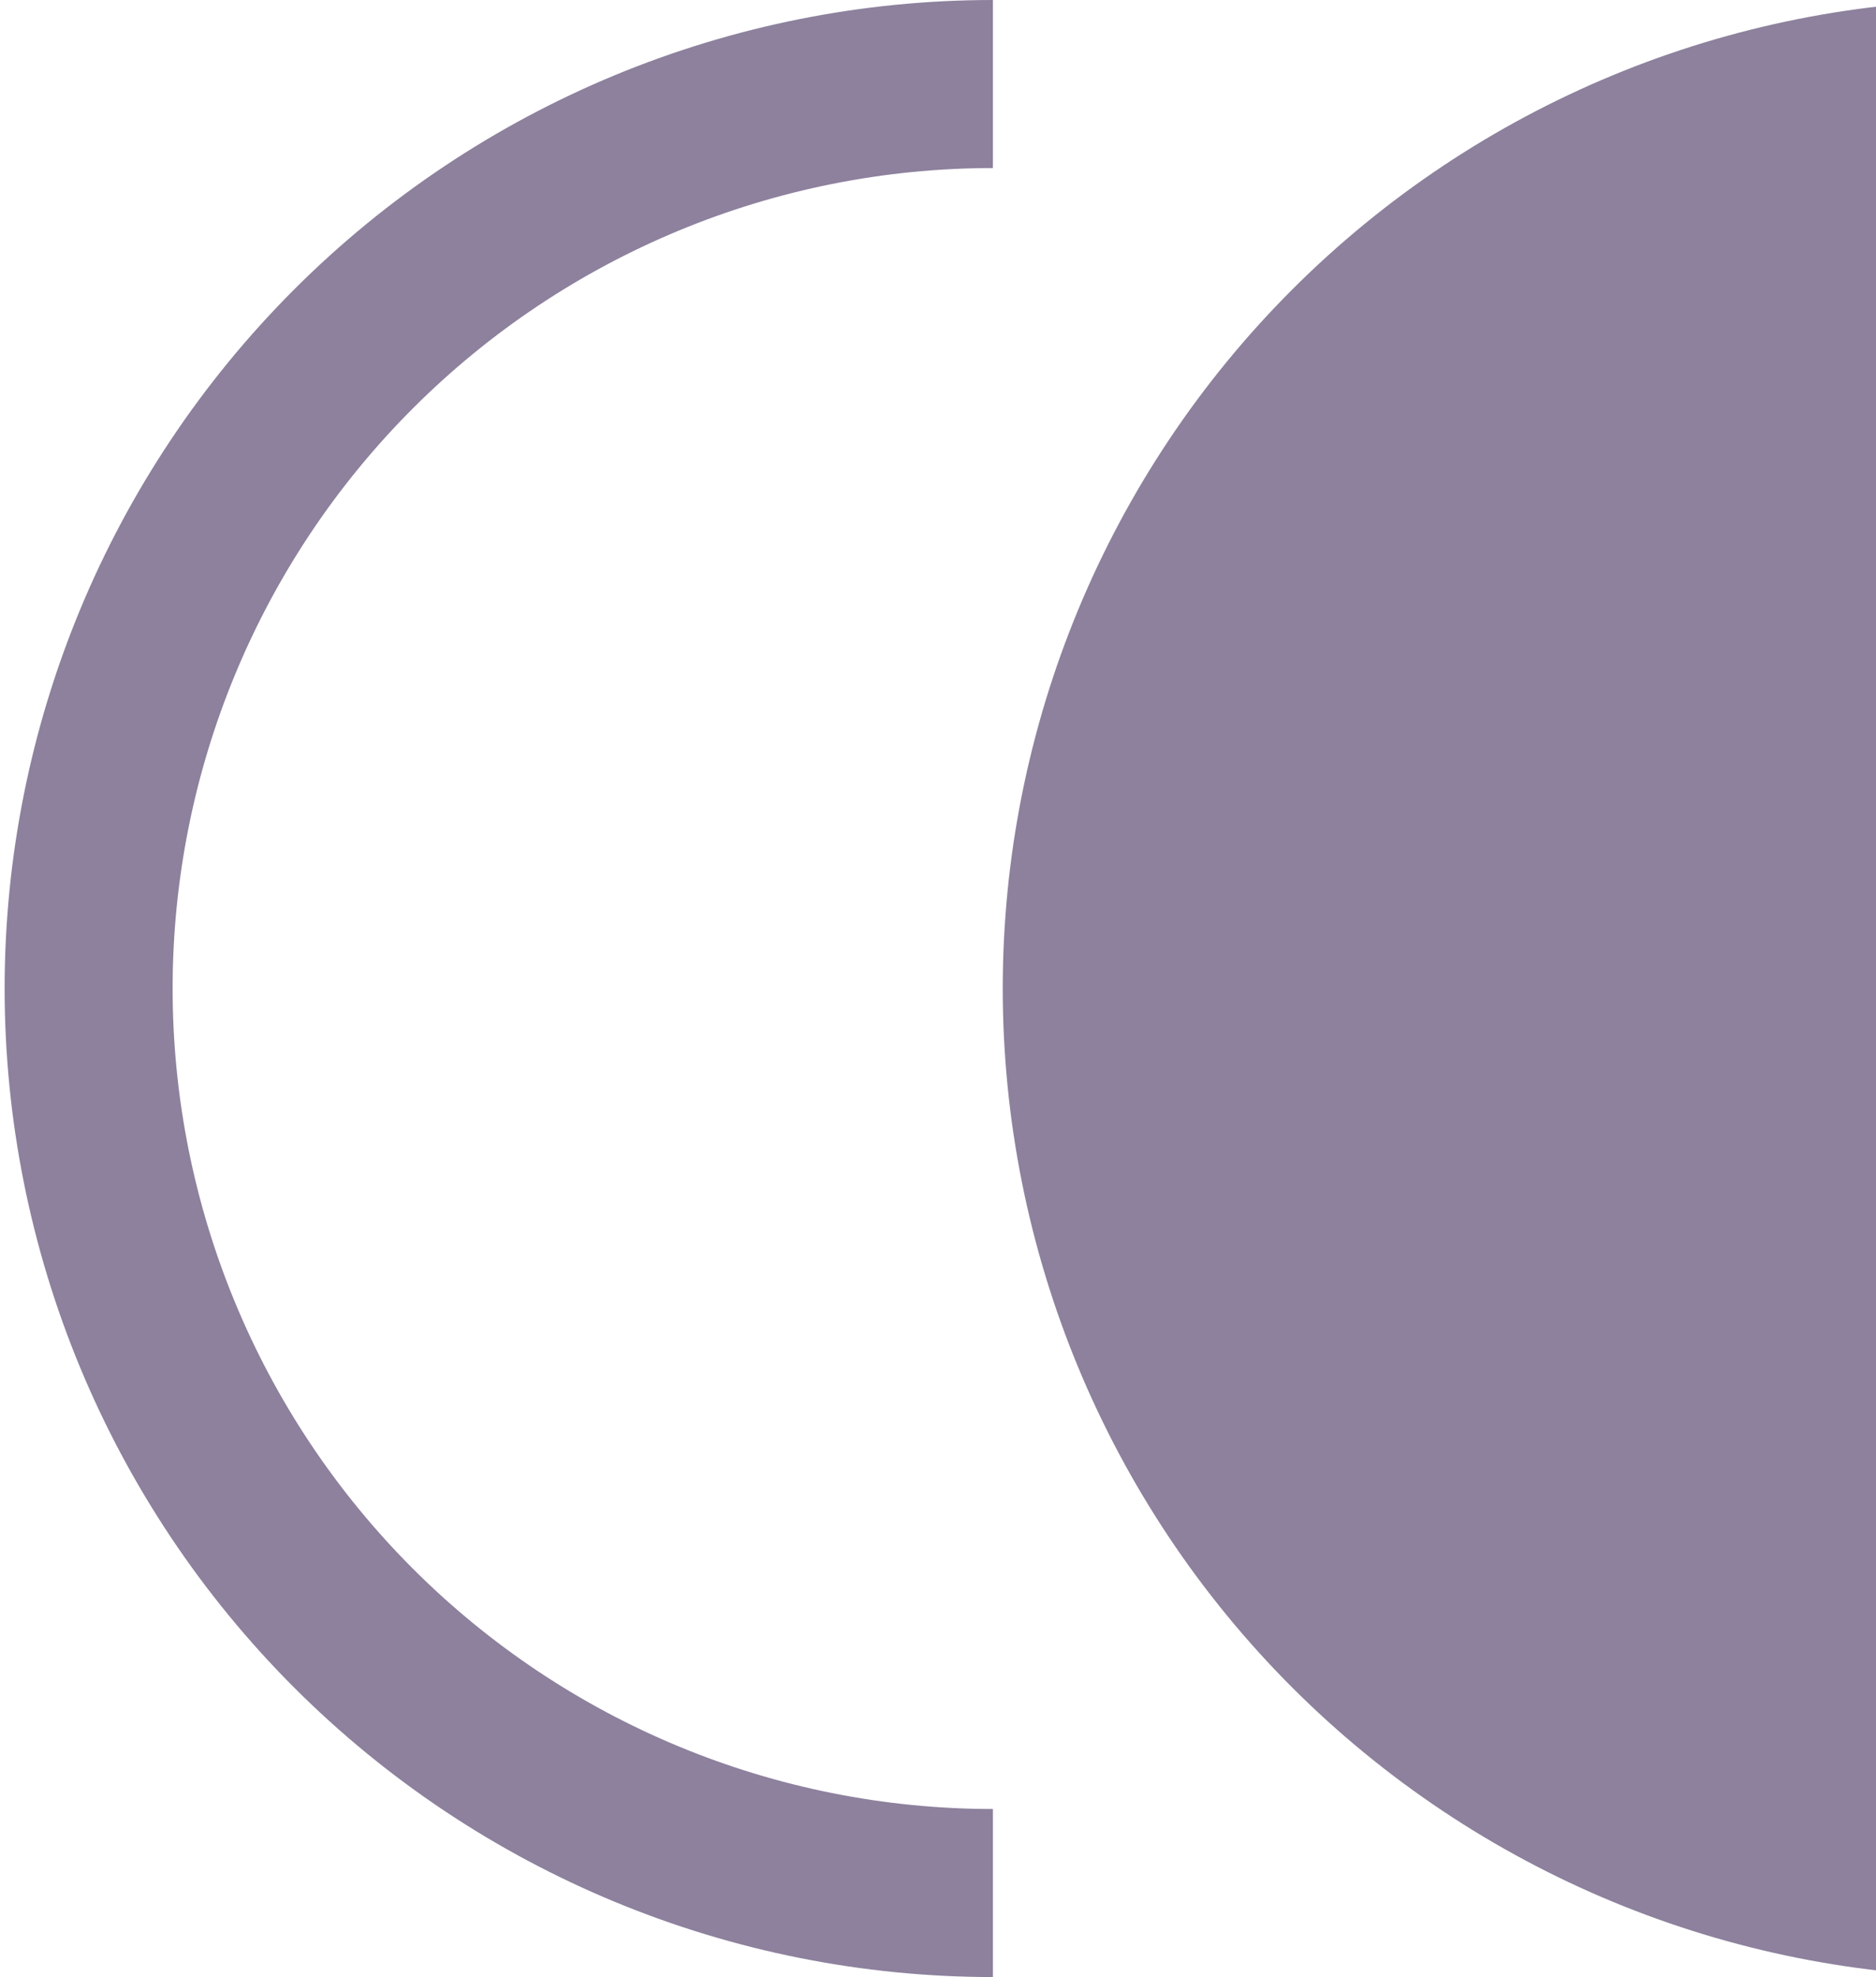
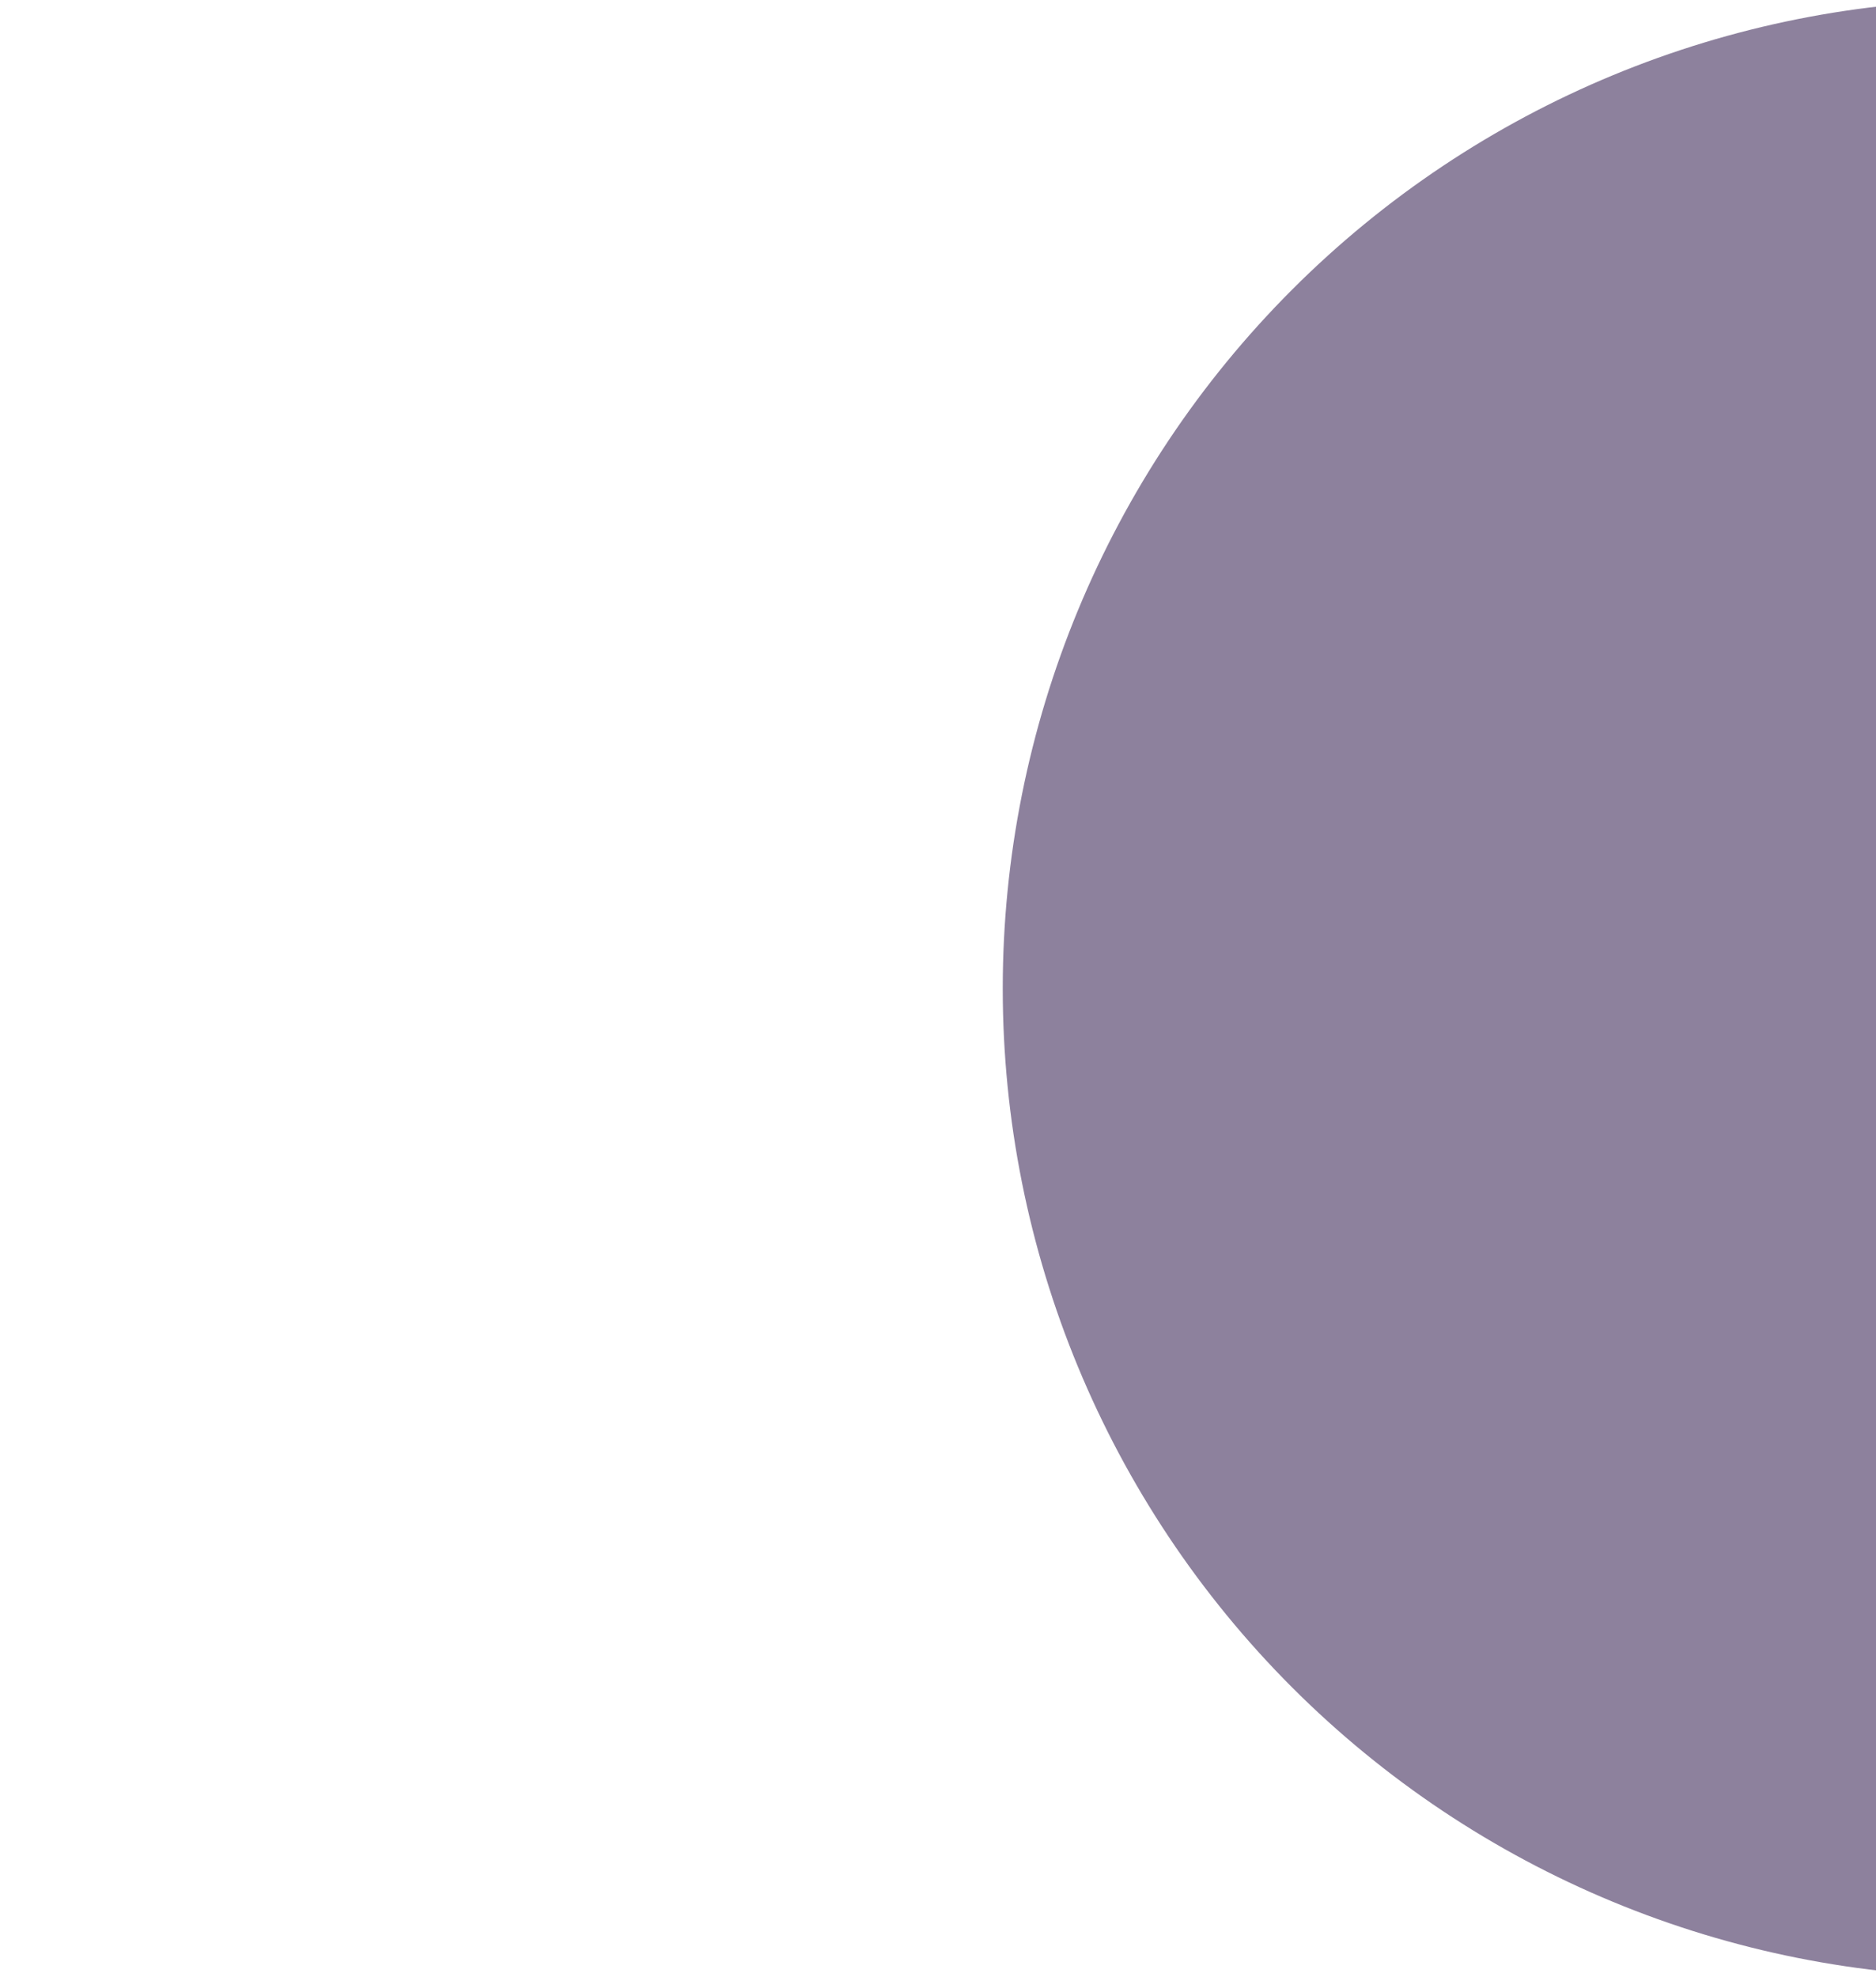
<svg xmlns="http://www.w3.org/2000/svg" width="317" height="334" viewBox="0 0 317 334" fill="none">
-   <path d="M167.781 0C123.49 -5.28167e-07 81.013 17.595 49.694 48.913C18.376 80.232 0.781 122.709 0.781 167C0.781 211.291 18.376 253.768 49.694 285.087C81.013 316.405 123.49 334 167.781 334V305.61C131.02 305.61 95.764 291.006 69.769 265.012C43.775 239.018 29.171 203.762 29.171 167C29.171 130.238 43.775 94.982 69.769 68.988C95.764 42.993 131.02 28.39 167.781 28.39V0Z" fill="#8D819D" />
  <path d="M336.441 0C292.15 -5.28167e-07 249.673 17.595 218.355 48.913C187.036 80.232 169.441 122.709 169.441 167C169.441 211.291 187.036 253.768 218.355 285.087C249.673 316.405 292.15 334 336.441 334L336.441 167V0Z" fill="#8D819D" />
</svg>